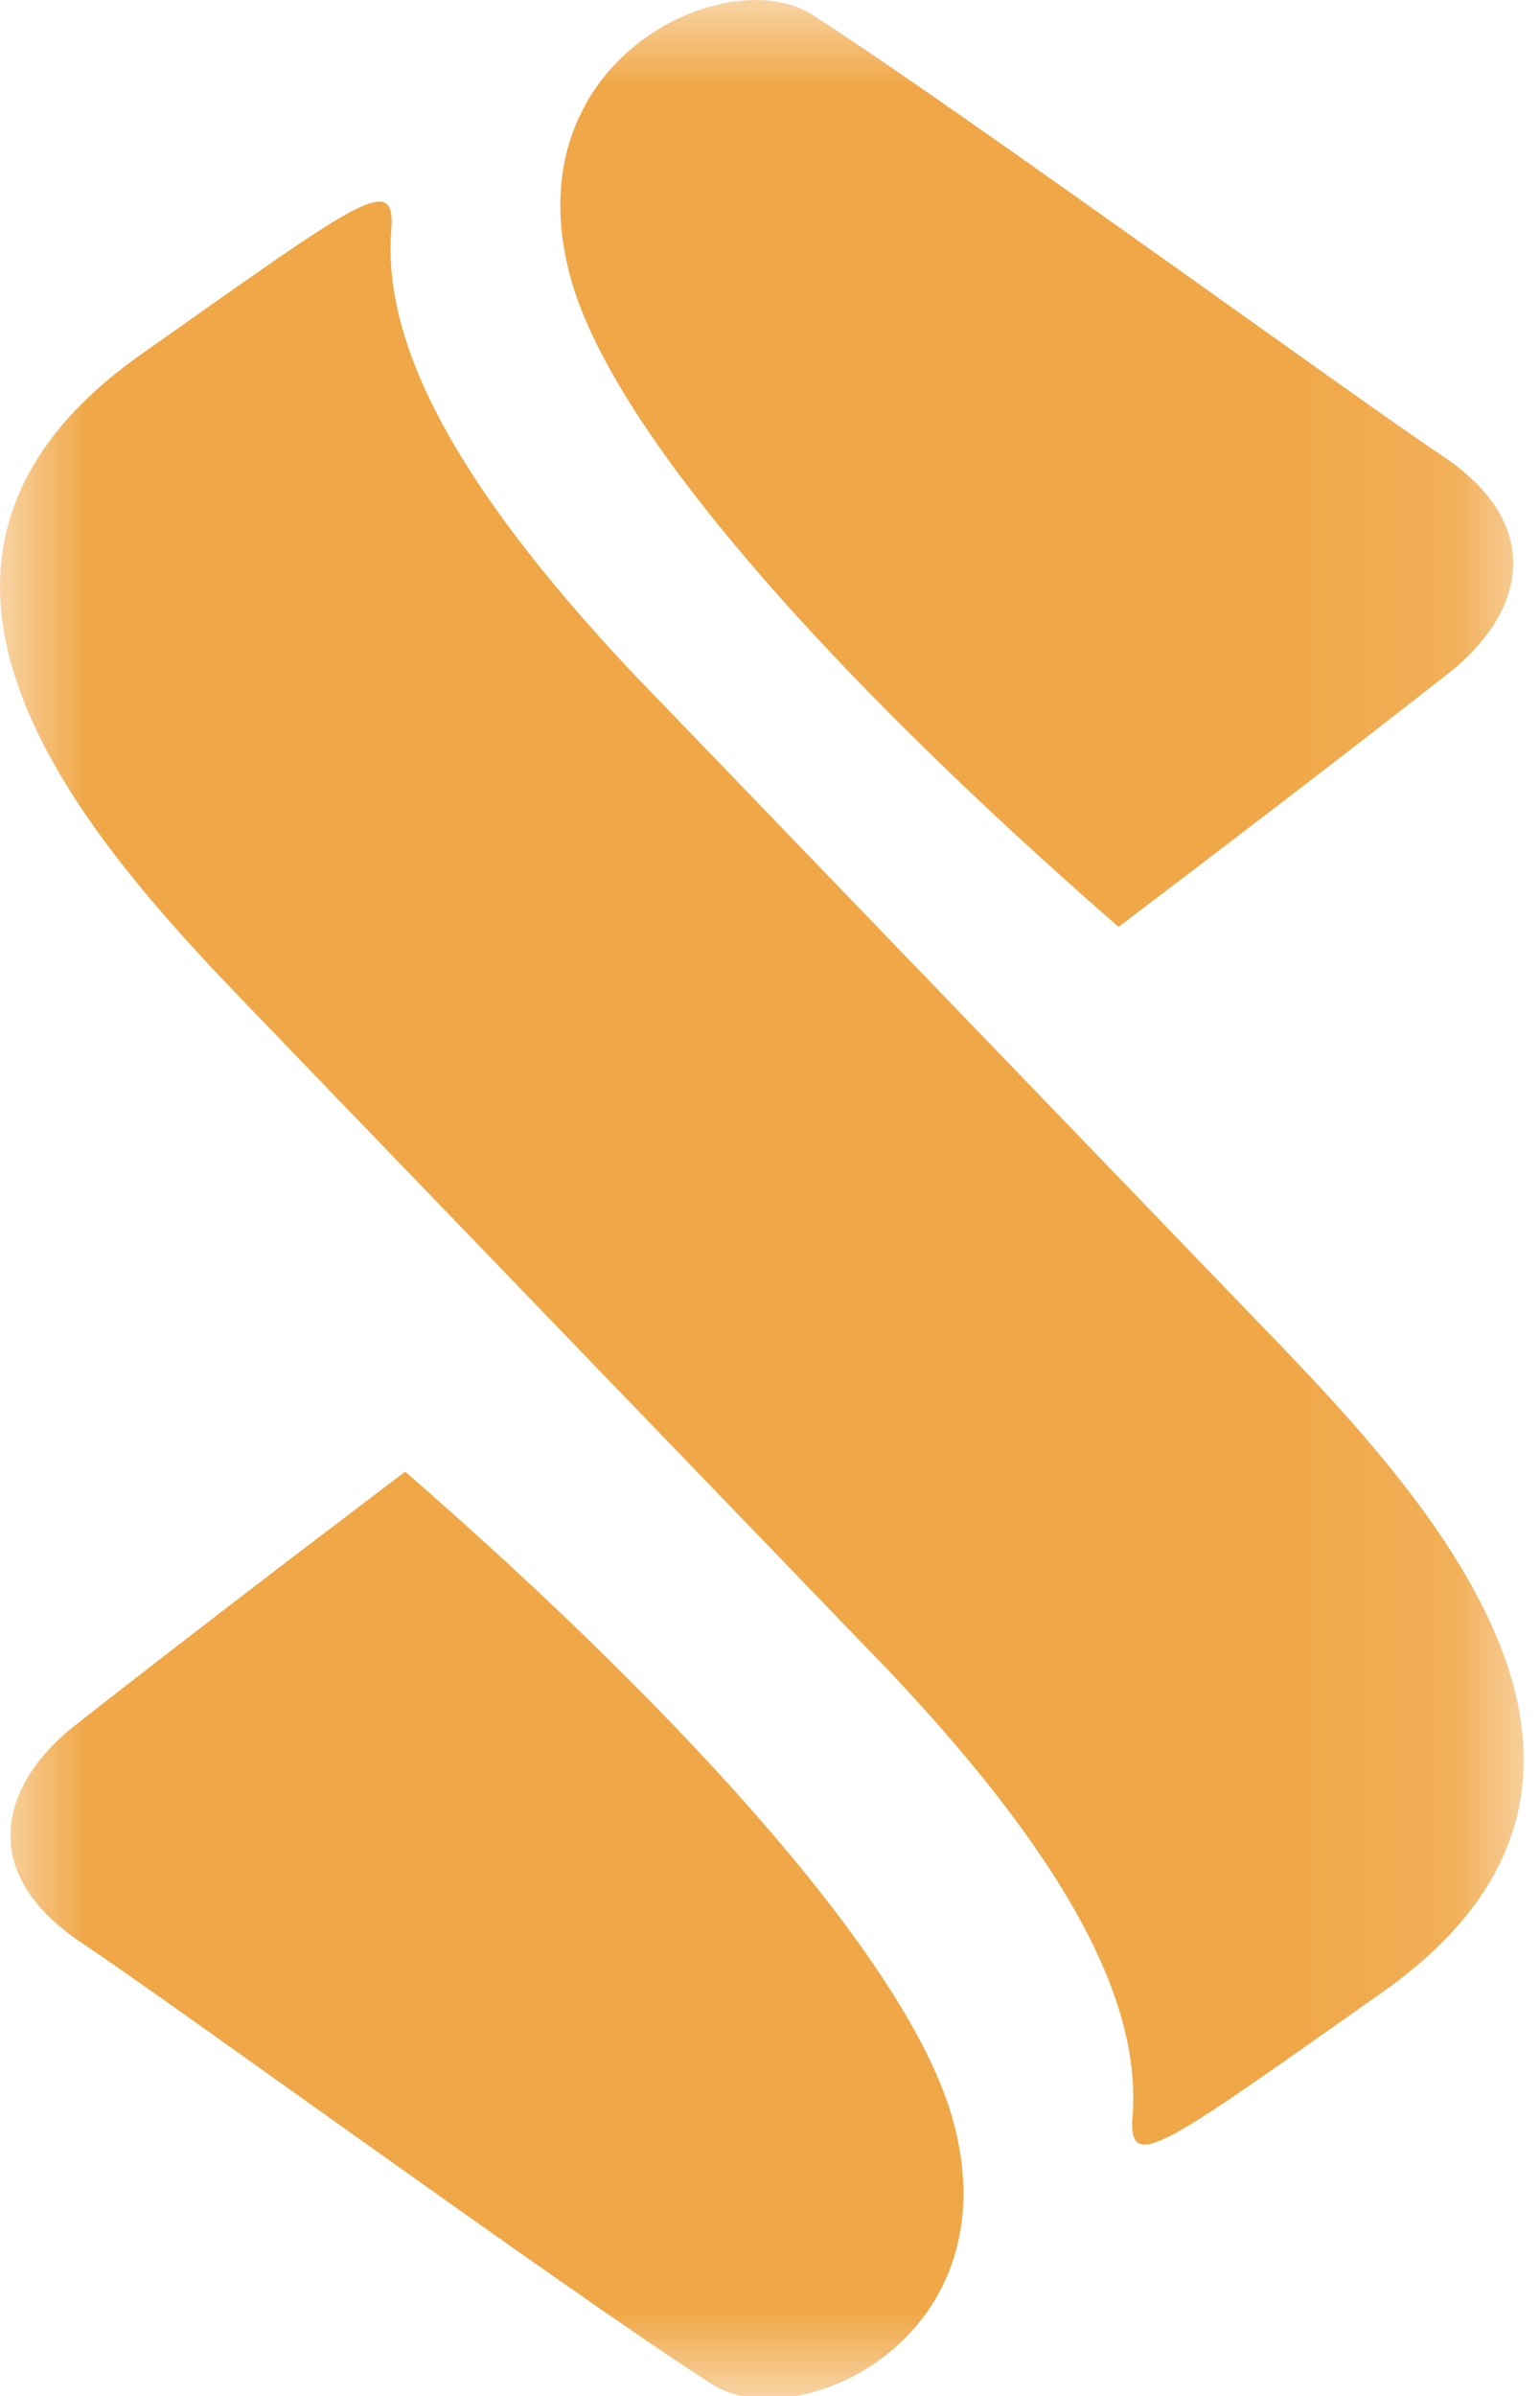
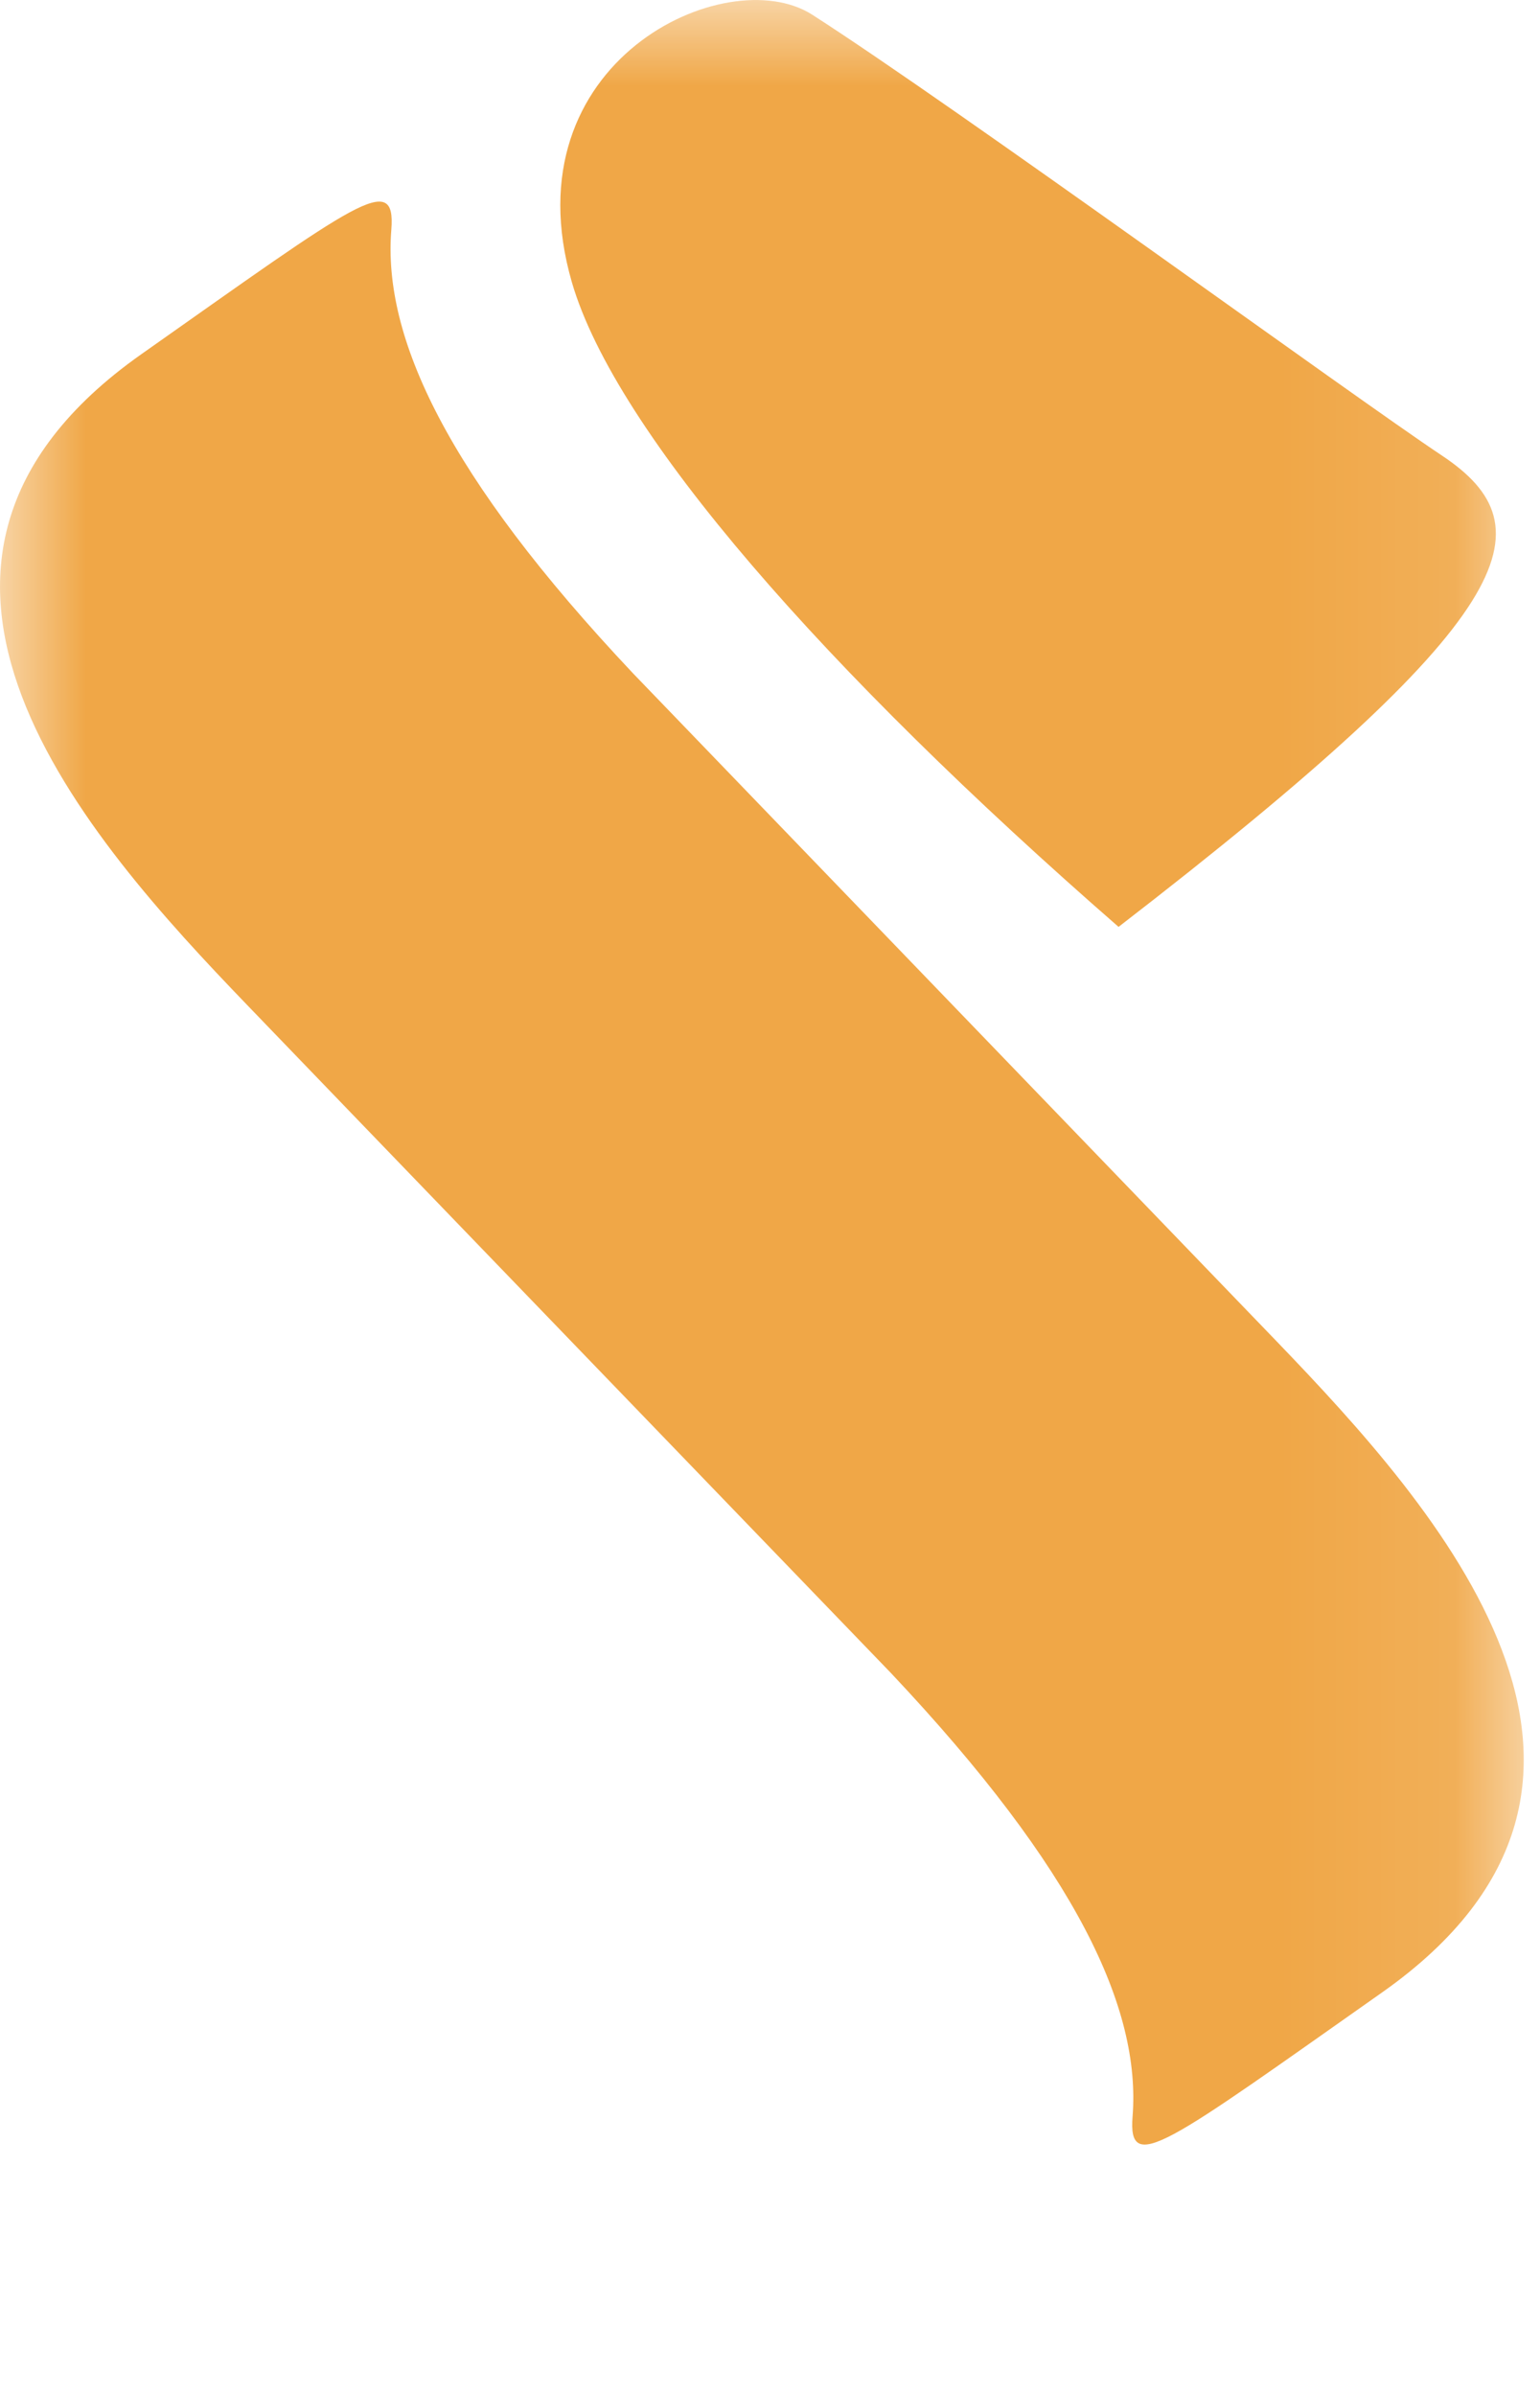
<svg xmlns="http://www.w3.org/2000/svg" xmlns:xlink="http://www.w3.org/1999/xlink" width="9px" height="14px" viewBox="0 0 9 14" version="1.1">
  <title>Group 5</title>
  <defs>
    <polygon id="path-1" points="0 0 8.905 0 8.905 14 0 14" />
  </defs>
  <g id="Page-1" stroke="none" stroke-width="1" fill="none" fill-rule="evenodd">
    <g id="Group-5">
      <mask id="mask-2" fill="white">
        <use xlink:href="#path-1" />
      </mask>
      <g id="Clip-2" />
-       <path d="M6.537,5.416 C7.142,4.957 7.805,4.452 8.469,3.931 C8.889,3.601 9.058,3.082 8.427,2.662 C7.907,2.316 5.585,0.624 4.747,0.086 C4.247,-0.235 2.968,0.357 3.342,1.649 C3.597,2.526 4.827,3.925 6.537,5.416" id="Fill-1" fill="#F0A747" mask="url(#mask-2)" />
-       <path d="M2.368,8.599 C1.763,9.058 1.1,9.563 0.436,10.084 C0.015,10.415 -0.153,10.933 0.478,11.353 C0.999,11.699 3.32,13.391 4.158,13.93 C4.658,14.251 5.938,13.658 5.563,12.366 C5.308,11.489 4.078,10.089 2.368,8.599" id="Fill-3" fill="#F0A747" mask="url(#mask-2)" />
+       <path d="M6.537,5.416 C8.889,3.601 9.058,3.082 8.427,2.662 C7.907,2.316 5.585,0.624 4.747,0.086 C4.247,-0.235 2.968,0.357 3.342,1.649 C3.597,2.526 4.827,3.925 6.537,5.416" id="Fill-1" fill="#F0A747" mask="url(#mask-2)" />
      <path d="M7.463,7.84 C7.329,7.701 3.7,3.935 3.7,3.935 C2.609,2.778 2.236,1.969 2.287,1.342 C2.314,0.997 2.093,1.177 0.827,2.069 C-0.925,3.303 0.51,4.902 1.442,5.87 C1.574,6.008 5.205,9.774 5.205,9.774 C6.297,10.932 6.668,11.74 6.619,12.367 C6.591,12.712 6.812,12.533 8.079,11.641 C9.83,10.406 8.394,8.808 7.463,7.84" id="Fill-4" fill="#F0A747" mask="url(#mask-2)" />
    </g>
  </g>
</svg>